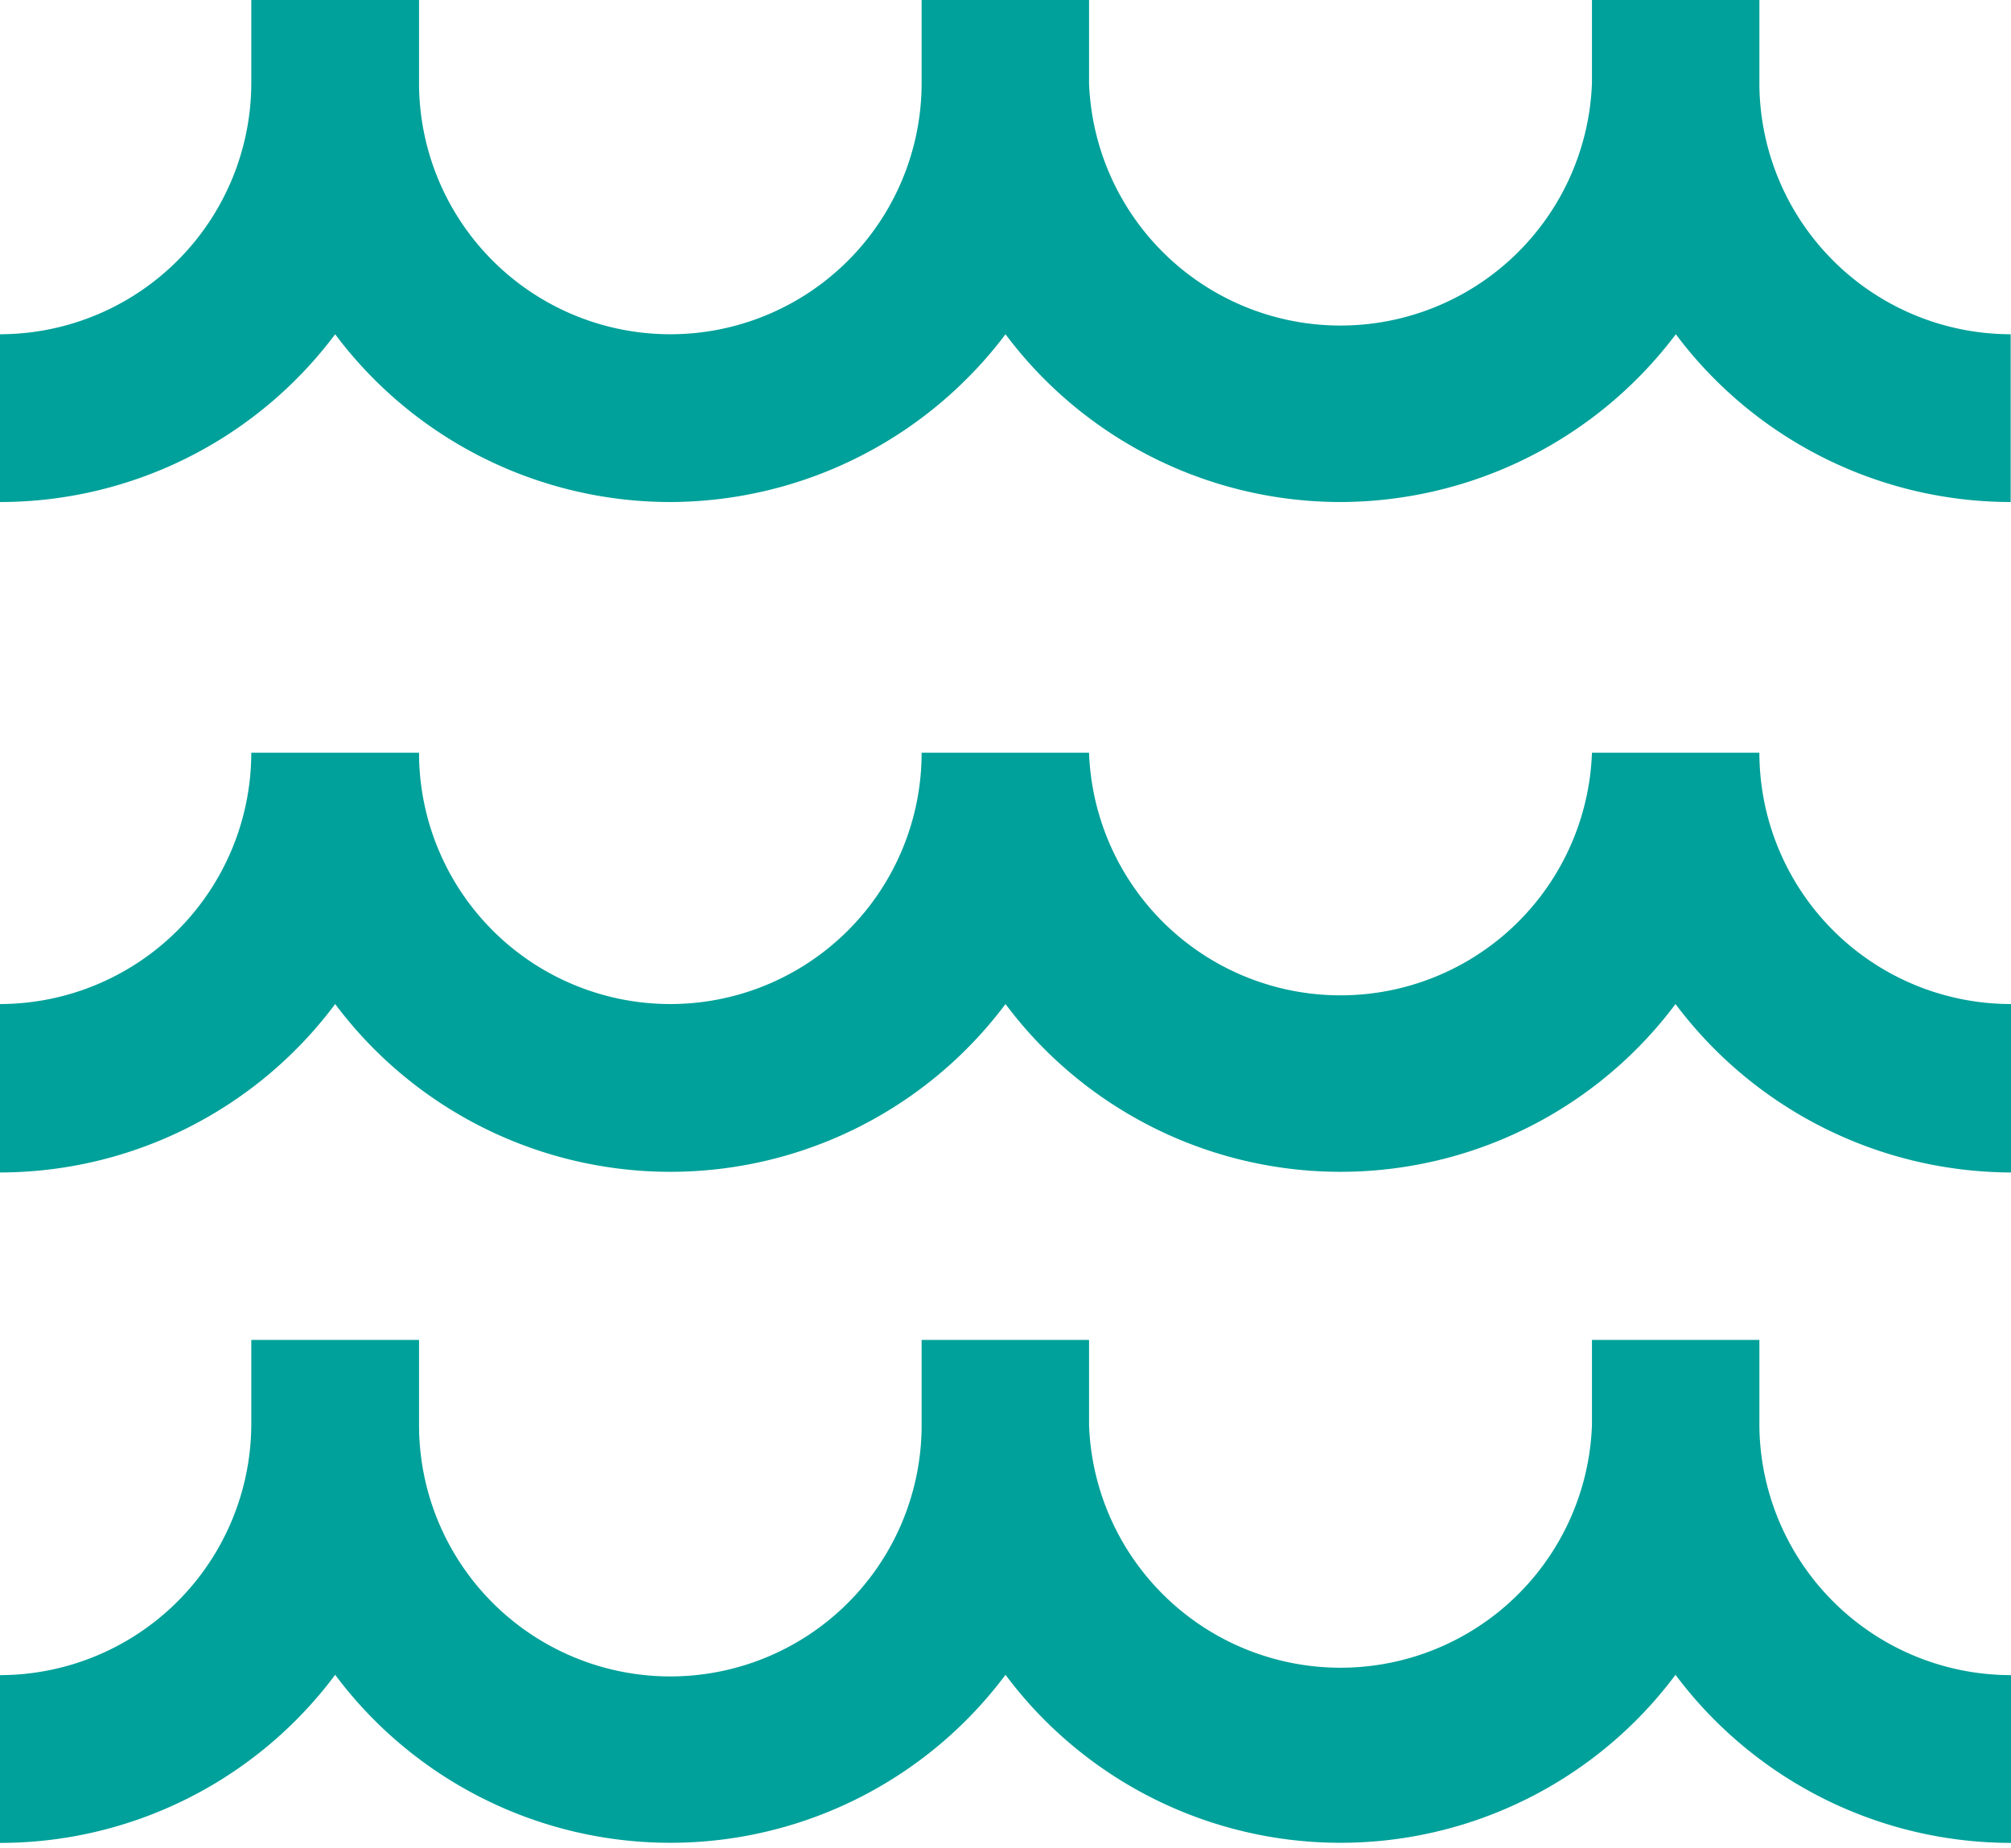
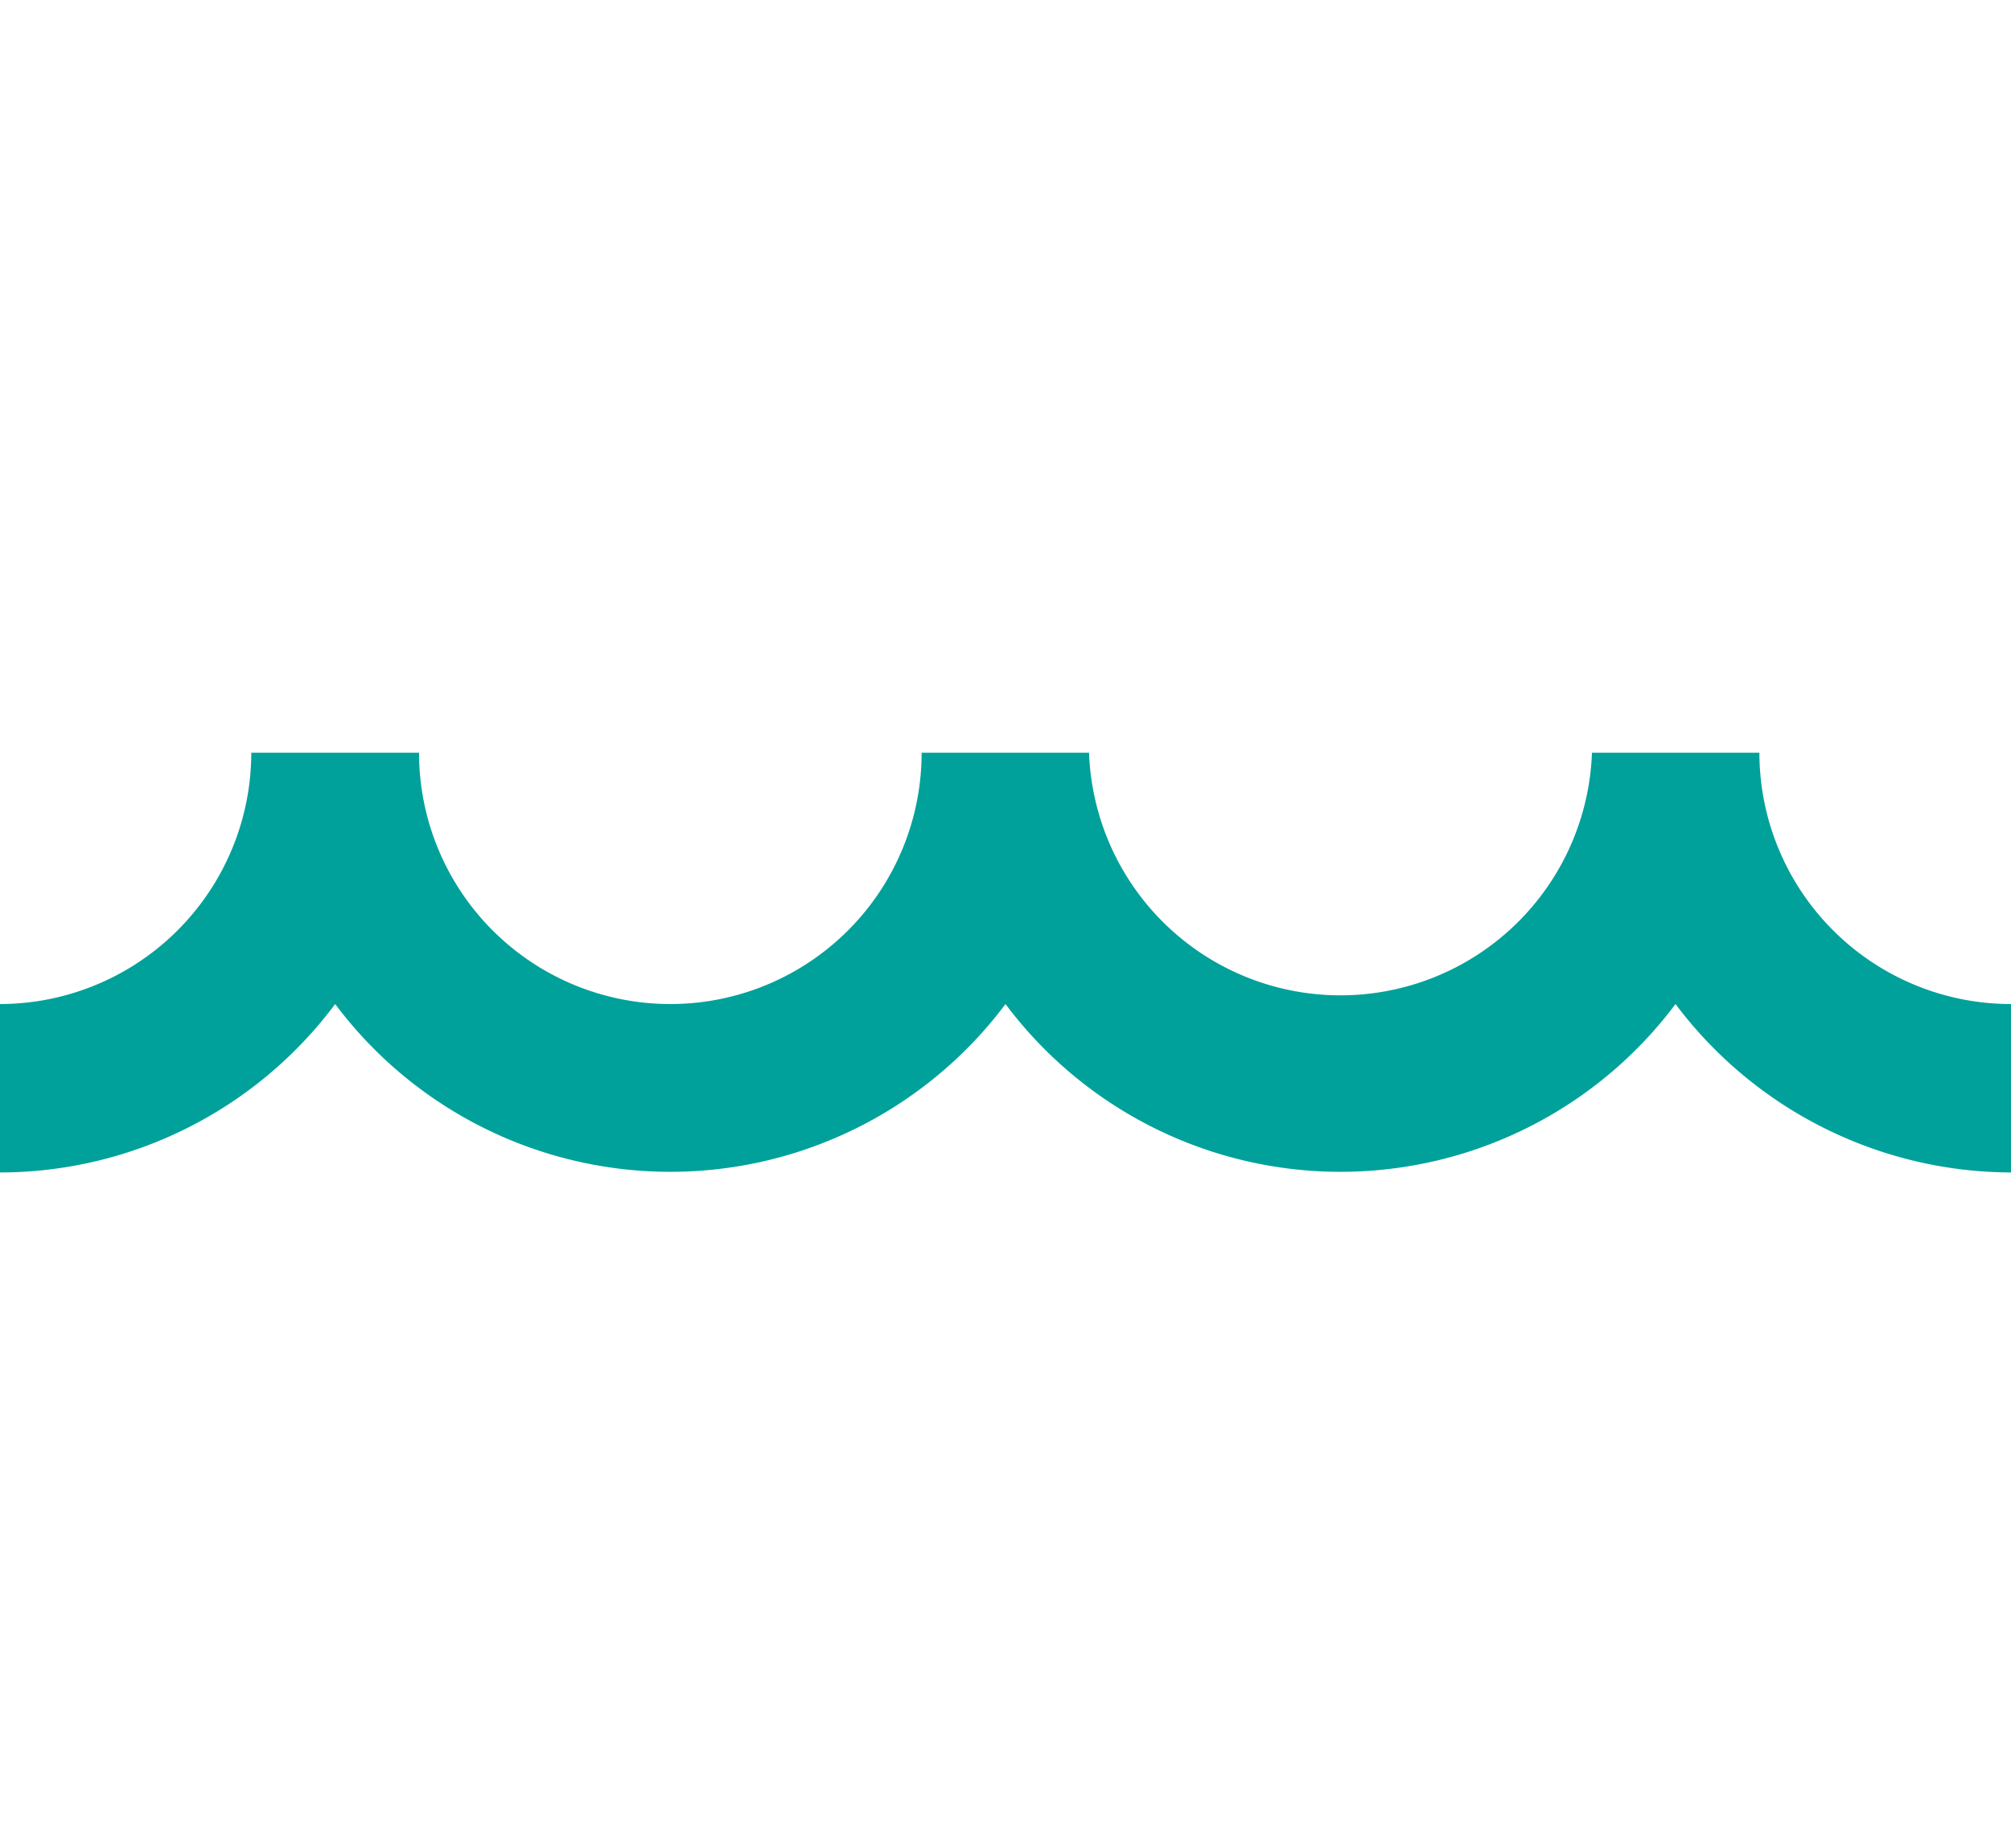
<svg xmlns="http://www.w3.org/2000/svg" id="Laag_1" data-name="Laag 1" viewBox="0 0 62.1 57.05">
  <defs>
    <style>.cls-1{fill:none;}.cls-2{clip-path:url(#clip-path);}.cls-3{fill:#00a19a;}</style>
    <clipPath id="clip-path">
      <rect class="cls-1" y="-0.02" width="62.1" height="56.92" />
    </clipPath>
  </defs>
  <title>grondwater</title>
  <g class="cls-2">
-     <path class="cls-3" d="M7.76,0V2.56A7.77,7.77,0,0,1,0,10.32V15.5a12.93,12.93,0,0,0,10.35-5.18A12.93,12.93,0,0,0,20.7,15.5a13,13,0,0,0,10.35-5.18A12.93,12.93,0,0,0,41.4,15.5a13,13,0,0,0,10.35-5.18A12.93,12.93,0,0,0,62.09,15.5V10.32a7.77,7.77,0,0,1-7.76-7.76V0H49.16V2.56a7.77,7.77,0,0,1-15.53,0V0H28.46V2.56a7.76,7.76,0,0,1-15.52,0V0Z" />
    <path class="cls-3" d="M0,36.2A12.93,12.93,0,0,0,10.35,31a12.93,12.93,0,0,0,20.7,0,12.92,12.92,0,0,0,20.69,0A13,13,0,0,0,62.1,36.2V31a7.77,7.77,0,0,1-7.77-7.76H49.16a7.77,7.77,0,0,1-15.53,0H28.46a7.76,7.76,0,1,1-15.52,0H7.76A7.77,7.77,0,0,1,0,31Z" />
-     <path class="cls-3" d="M0,56.9a12.91,12.91,0,0,0,10.35-5.19,12.92,12.92,0,0,0,20.7,0,12.91,12.91,0,0,0,20.69,0A12.94,12.94,0,0,0,62.1,56.9V51.72A7.77,7.77,0,0,1,54.33,44V41.37H49.16V44a7.77,7.77,0,0,1-15.53,0V41.37H28.46V44a7.76,7.76,0,0,1-15.52,0V41.37H7.76V44A7.77,7.77,0,0,1,0,51.72Z" />
  </g>
</svg>